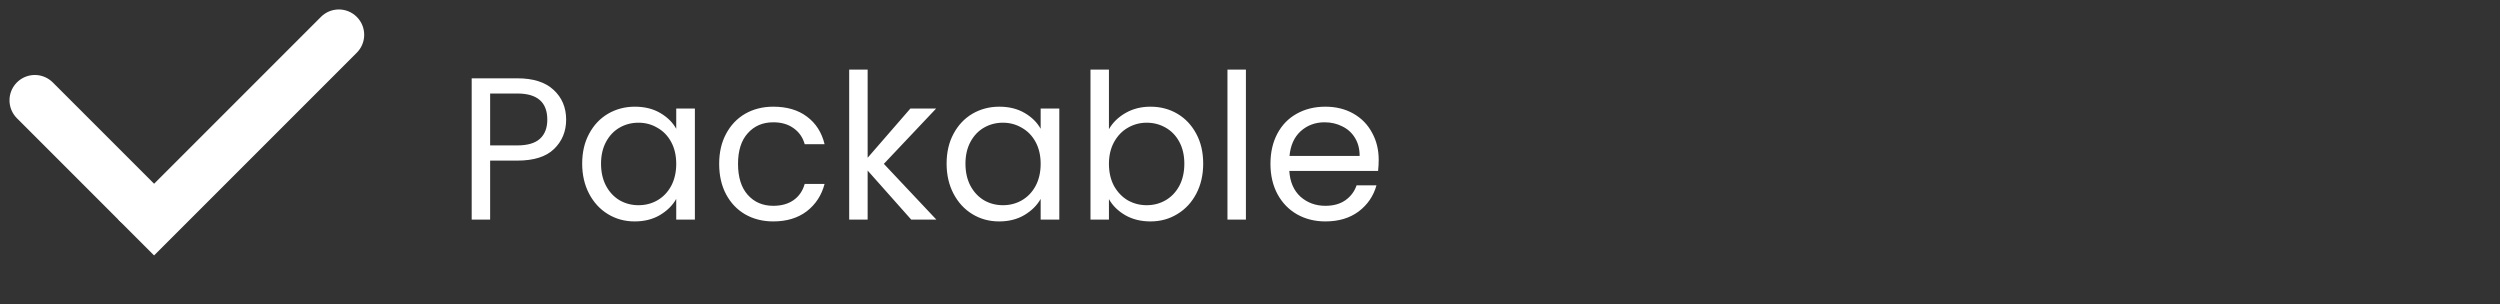
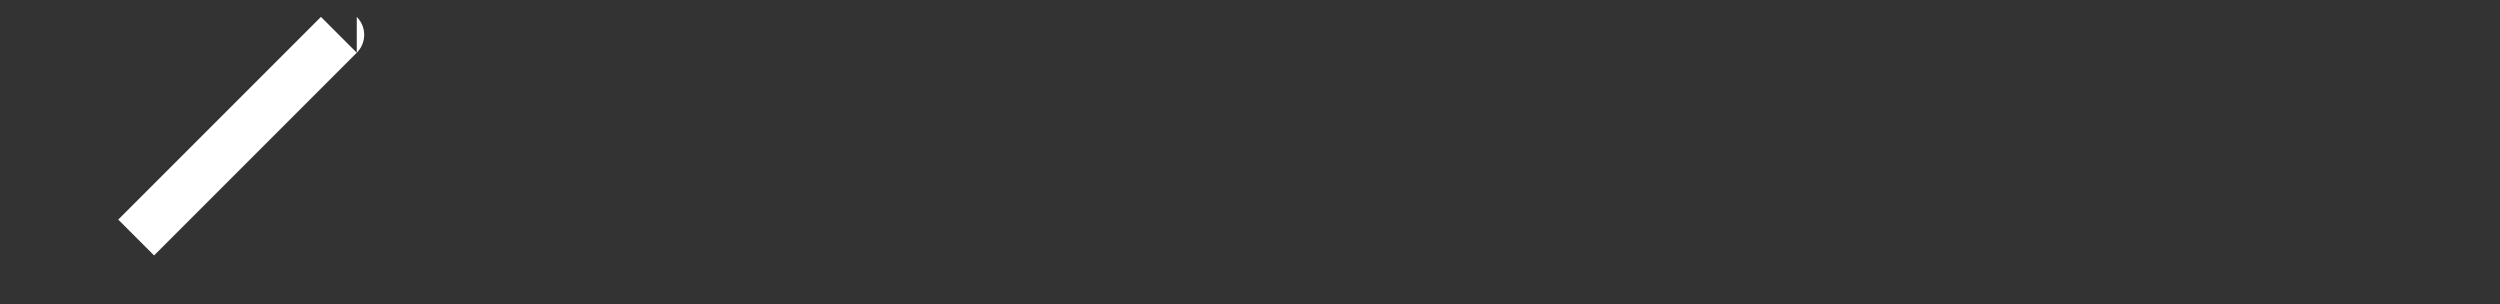
<svg xmlns="http://www.w3.org/2000/svg" fill="none" viewBox="0 0 148 18" height="18" width="148">
  <rect x="0" y="0" width="148" height="18" fill="#333333" stroke="none" />
-   <path stroke-linecap="round" stroke-width="3" stroke="white" d="M2.062 5.939L8.062 11.939" />
-   <path fill="white" d="M21.121 3.121C21.707 2.535 21.707 1.586 21.121 1C20.535 0.414 19.586 0.414 19 1L21.121 3.121ZM19 1L7 13L9.121 15.121L21.121 3.121L19 1Z" />
-   <path fill="white" d="M33.516 7.084C33.516 7.78 33.276 8.36 32.796 8.824C32.324 9.28 31.6 9.508 30.624 9.508H29.016V13H27.924V4.636H30.624C31.568 4.636 32.284 4.864 32.772 5.32C33.268 5.776 33.516 6.364 33.516 7.084ZM30.624 8.608C31.232 8.608 31.68 8.476 31.968 8.212C32.256 7.948 32.4 7.572 32.4 7.084C32.4 6.052 31.808 5.536 30.624 5.536H29.016V8.608H30.624ZM34.465 9.688C34.465 9.016 34.601 8.428 34.873 7.924C35.145 7.412 35.517 7.016 35.989 6.736C36.469 6.456 37.001 6.316 37.585 6.316C38.161 6.316 38.661 6.44 39.085 6.688C39.509 6.936 39.825 7.248 40.033 7.624V6.424H41.137V13H40.033V11.776C39.817 12.16 39.493 12.48 39.061 12.736C38.637 12.984 38.141 13.108 37.573 13.108C36.989 13.108 36.461 12.964 35.989 12.676C35.517 12.388 35.145 11.984 34.873 11.464C34.601 10.944 34.465 10.352 34.465 9.688ZM40.033 9.7C40.033 9.204 39.933 8.772 39.733 8.404C39.533 8.036 39.261 7.756 38.917 7.564C38.581 7.364 38.209 7.264 37.801 7.264C37.393 7.264 37.021 7.36 36.685 7.552C36.349 7.744 36.081 8.024 35.881 8.392C35.681 8.76 35.581 9.192 35.581 9.688C35.581 10.192 35.681 10.632 35.881 11.008C36.081 11.376 36.349 11.66 36.685 11.86C37.021 12.052 37.393 12.148 37.801 12.148C38.209 12.148 38.581 12.052 38.917 11.86C39.261 11.66 39.533 11.376 39.733 11.008C39.933 10.632 40.033 10.196 40.033 9.7ZM42.575 9.7C42.575 9.02 42.711 8.428 42.983 7.924C43.255 7.412 43.631 7.016 44.111 6.736C44.599 6.456 45.155 6.316 45.779 6.316C46.587 6.316 47.251 6.512 47.771 6.904C48.299 7.296 48.647 7.84 48.815 8.536H47.639C47.527 8.136 47.307 7.82 46.979 7.588C46.659 7.356 46.259 7.24 45.779 7.24C45.155 7.24 44.651 7.456 44.267 7.888C43.883 8.312 43.691 8.916 43.691 9.7C43.691 10.492 43.883 11.104 44.267 11.536C44.651 11.968 45.155 12.184 45.779 12.184C46.259 12.184 46.659 12.072 46.979 11.848C47.299 11.624 47.519 11.304 47.639 10.888H48.815C48.639 11.56 48.287 12.1 47.759 12.508C47.231 12.908 46.571 13.108 45.779 13.108C45.155 13.108 44.599 12.968 44.111 12.688C43.631 12.408 43.255 12.012 42.983 11.5C42.711 10.988 42.575 10.388 42.575 9.7ZM53.944 13L51.364 10.096V13H50.272V4.12H51.364V9.34L53.896 6.424H55.42L52.324 9.7L55.432 13H53.944ZM56.039 9.688C56.039 9.016 56.175 8.428 56.447 7.924C56.719 7.412 57.091 7.016 57.563 6.736C58.043 6.456 58.575 6.316 59.159 6.316C59.735 6.316 60.235 6.44 60.659 6.688C61.083 6.936 61.399 7.248 61.607 7.624V6.424H62.711V13H61.607V11.776C61.391 12.16 61.067 12.48 60.635 12.736C60.211 12.984 59.715 13.108 59.147 13.108C58.563 13.108 58.035 12.964 57.563 12.676C57.091 12.388 56.719 11.984 56.447 11.464C56.175 10.944 56.039 10.352 56.039 9.688ZM61.607 9.7C61.607 9.204 61.507 8.772 61.307 8.404C61.107 8.036 60.835 7.756 60.491 7.564C60.155 7.364 59.783 7.264 59.375 7.264C58.967 7.264 58.595 7.36 58.259 7.552C57.923 7.744 57.655 8.024 57.455 8.392C57.255 8.76 57.155 9.192 57.155 9.688C57.155 10.192 57.255 10.632 57.455 11.008C57.655 11.376 57.923 11.66 58.259 11.86C58.595 12.052 58.967 12.148 59.375 12.148C59.783 12.148 60.155 12.052 60.491 11.86C60.835 11.66 61.107 11.376 61.307 11.008C61.507 10.632 61.607 10.196 61.607 9.7ZM65.649 7.648C65.873 7.256 66.201 6.936 66.633 6.688C67.065 6.44 67.557 6.316 68.109 6.316C68.701 6.316 69.233 6.456 69.705 6.736C70.177 7.016 70.549 7.412 70.821 7.924C71.093 8.428 71.229 9.016 71.229 9.688C71.229 10.352 71.093 10.944 70.821 11.464C70.549 11.984 70.173 12.388 69.693 12.676C69.221 12.964 68.693 13.108 68.109 13.108C67.541 13.108 67.041 12.984 66.609 12.736C66.185 12.488 65.865 12.172 65.649 11.788V13H64.557V4.12H65.649V7.648ZM70.113 9.688C70.113 9.192 70.013 8.76 69.813 8.392C69.613 8.024 69.341 7.744 68.997 7.552C68.661 7.36 68.289 7.264 67.881 7.264C67.481 7.264 67.109 7.364 66.765 7.564C66.429 7.756 66.157 8.04 65.949 8.416C65.749 8.784 65.649 9.212 65.649 9.7C65.649 10.196 65.749 10.632 65.949 11.008C66.157 11.376 66.429 11.66 66.765 11.86C67.109 12.052 67.481 12.148 67.881 12.148C68.289 12.148 68.661 12.052 68.997 11.86C69.341 11.66 69.613 11.376 69.813 11.008C70.013 10.632 70.113 10.192 70.113 9.688ZM73.758 4.12V13H72.666V4.12H73.758ZM81.619 9.46C81.619 9.668 81.607 9.888 81.583 10.12H76.327C76.367 10.768 76.587 11.276 76.987 11.644C77.395 12.004 77.887 12.184 78.463 12.184C78.935 12.184 79.327 12.076 79.639 11.86C79.959 11.636 80.183 11.34 80.311 10.972H81.487C81.311 11.604 80.959 12.12 80.431 12.52C79.903 12.912 79.247 13.108 78.463 13.108C77.839 13.108 77.279 12.968 76.783 12.688C76.295 12.408 75.911 12.012 75.631 11.5C75.351 10.98 75.211 10.38 75.211 9.7C75.211 9.02 75.347 8.424 75.619 7.912C75.891 7.4 76.271 7.008 76.759 6.736C77.255 6.456 77.823 6.316 78.463 6.316C79.087 6.316 79.639 6.452 80.119 6.724C80.599 6.996 80.967 7.372 81.223 7.852C81.487 8.324 81.619 8.86 81.619 9.46ZM80.491 9.232C80.491 8.816 80.399 8.46 80.215 8.164C80.031 7.86 79.779 7.632 79.459 7.48C79.147 7.32 78.799 7.24 78.415 7.24C77.863 7.24 77.391 7.416 76.999 7.768C76.615 8.12 76.395 8.608 76.339 9.232H80.491Z" />
+   <path fill="white" d="M21.121 3.121C21.707 2.535 21.707 1.586 21.121 1L21.121 3.121ZM19 1L7 13L9.121 15.121L21.121 3.121L19 1Z" />
</svg>